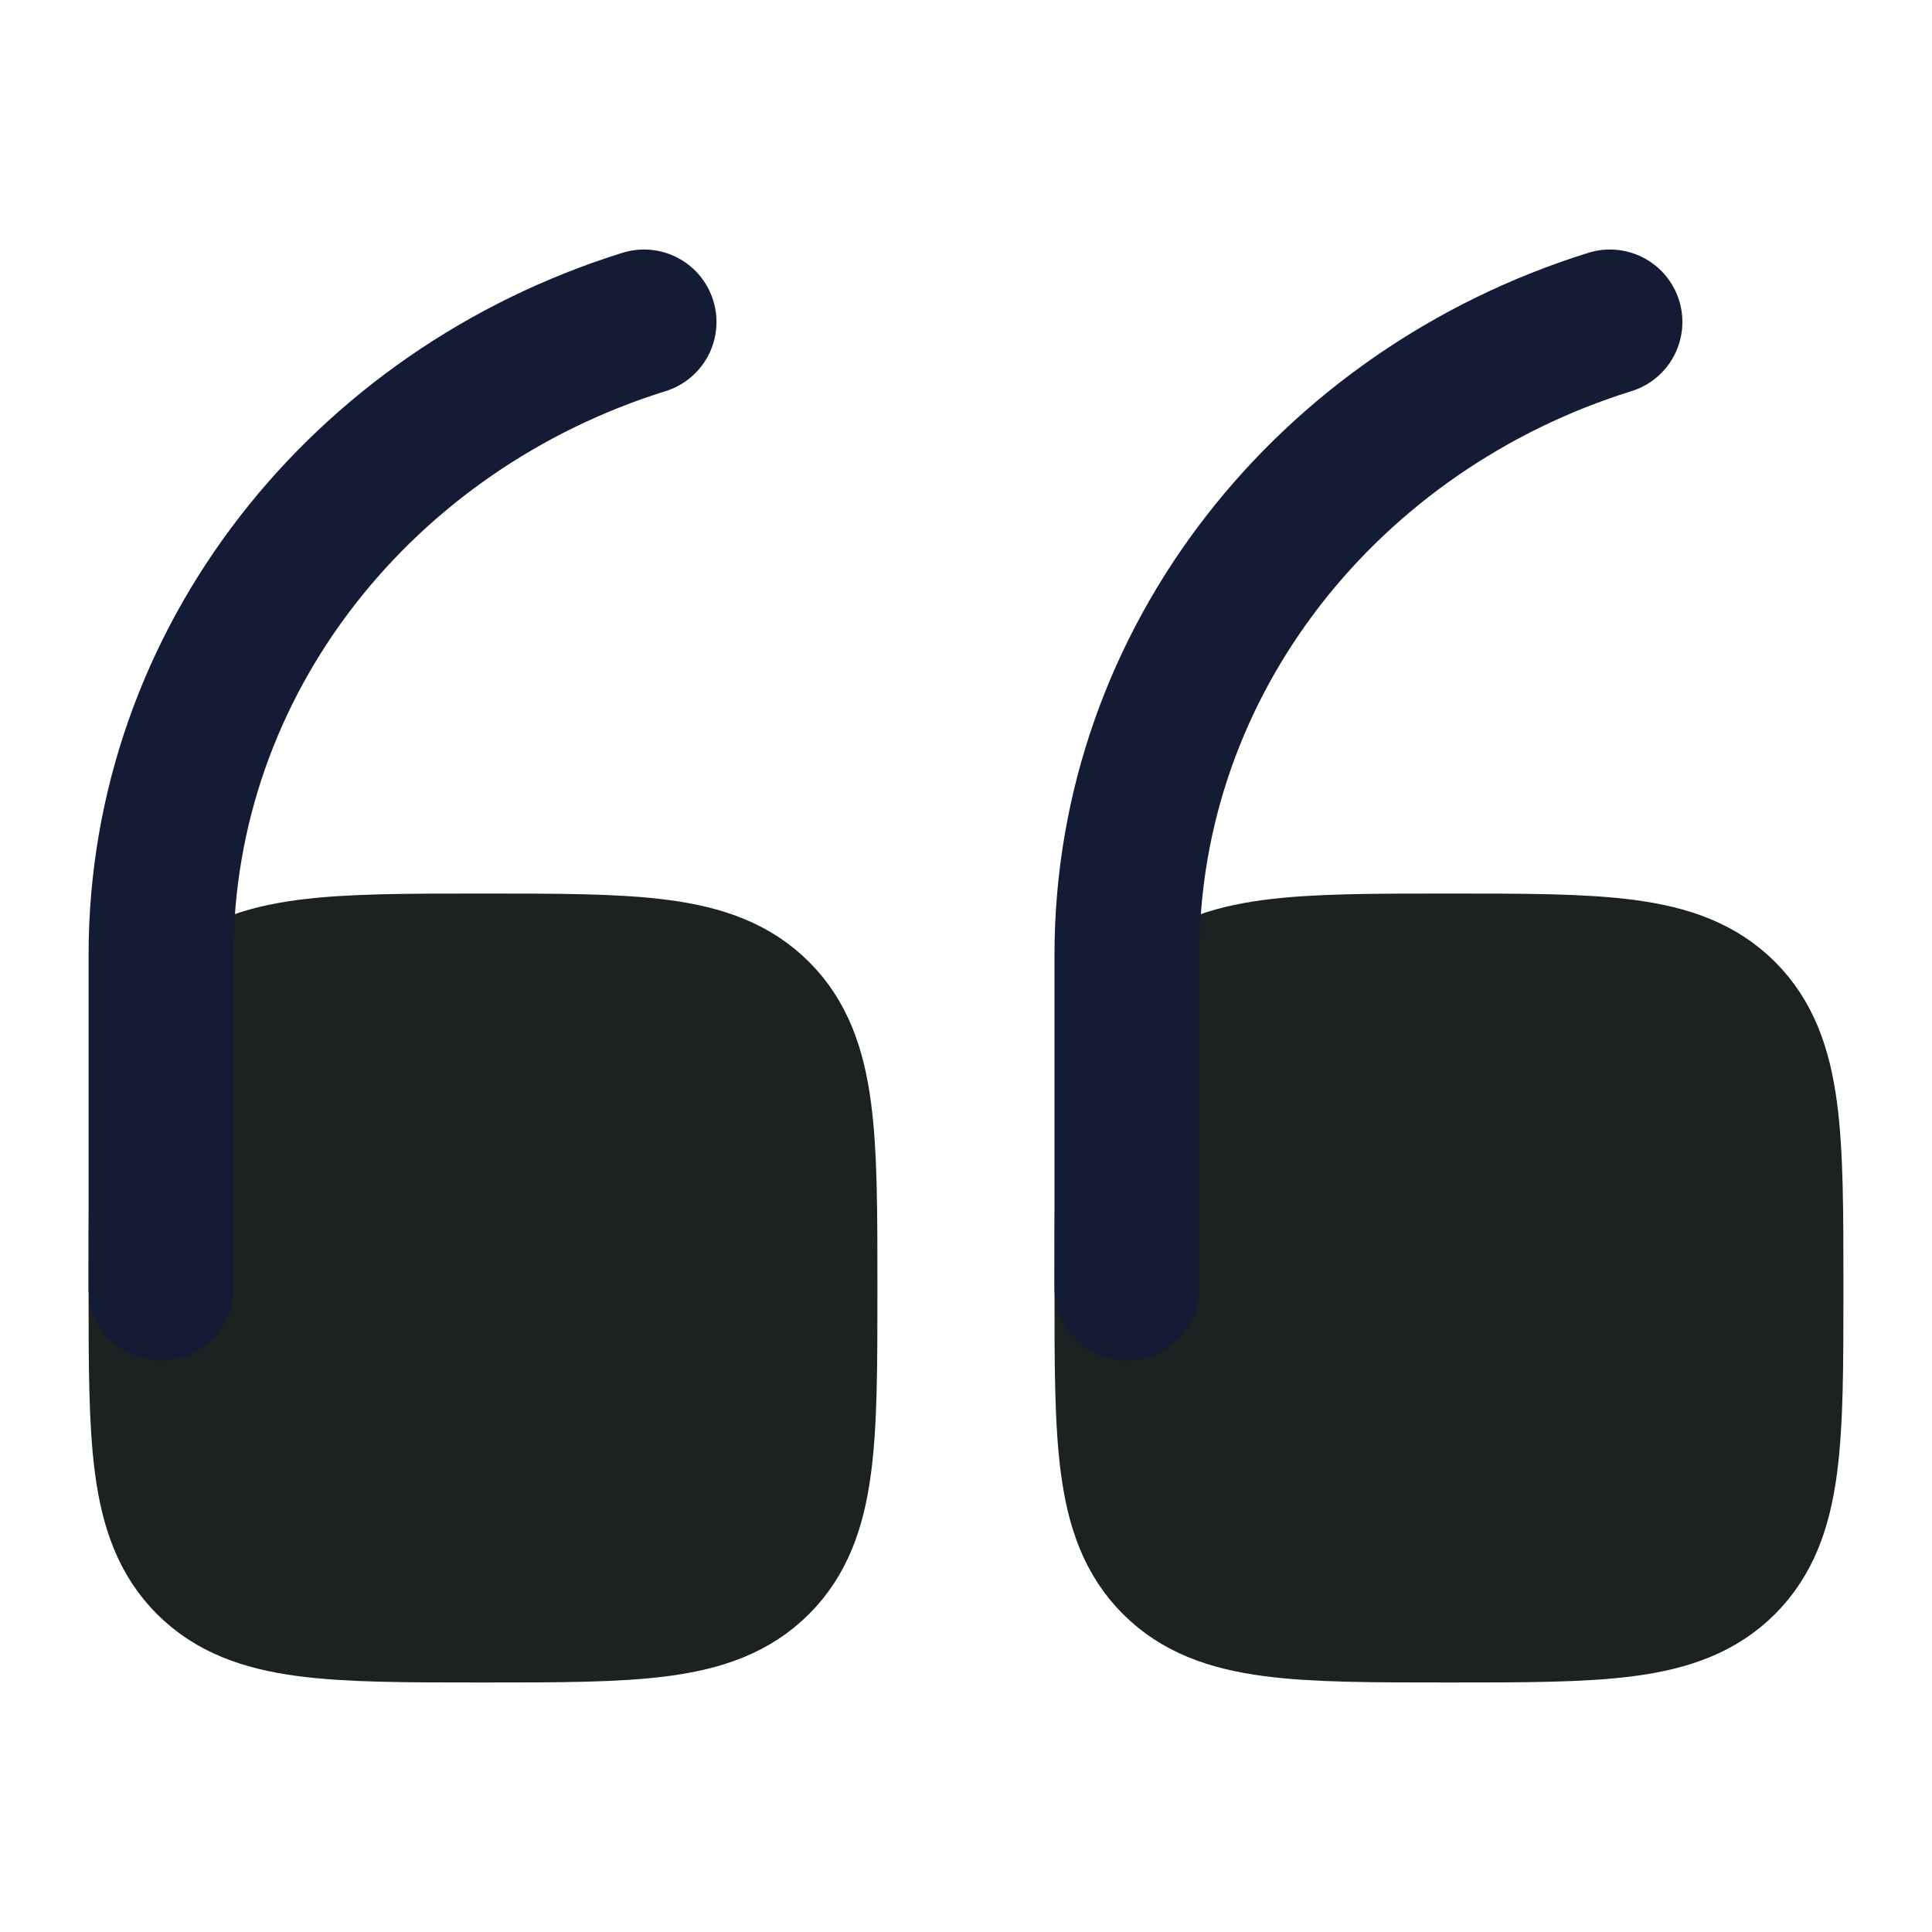
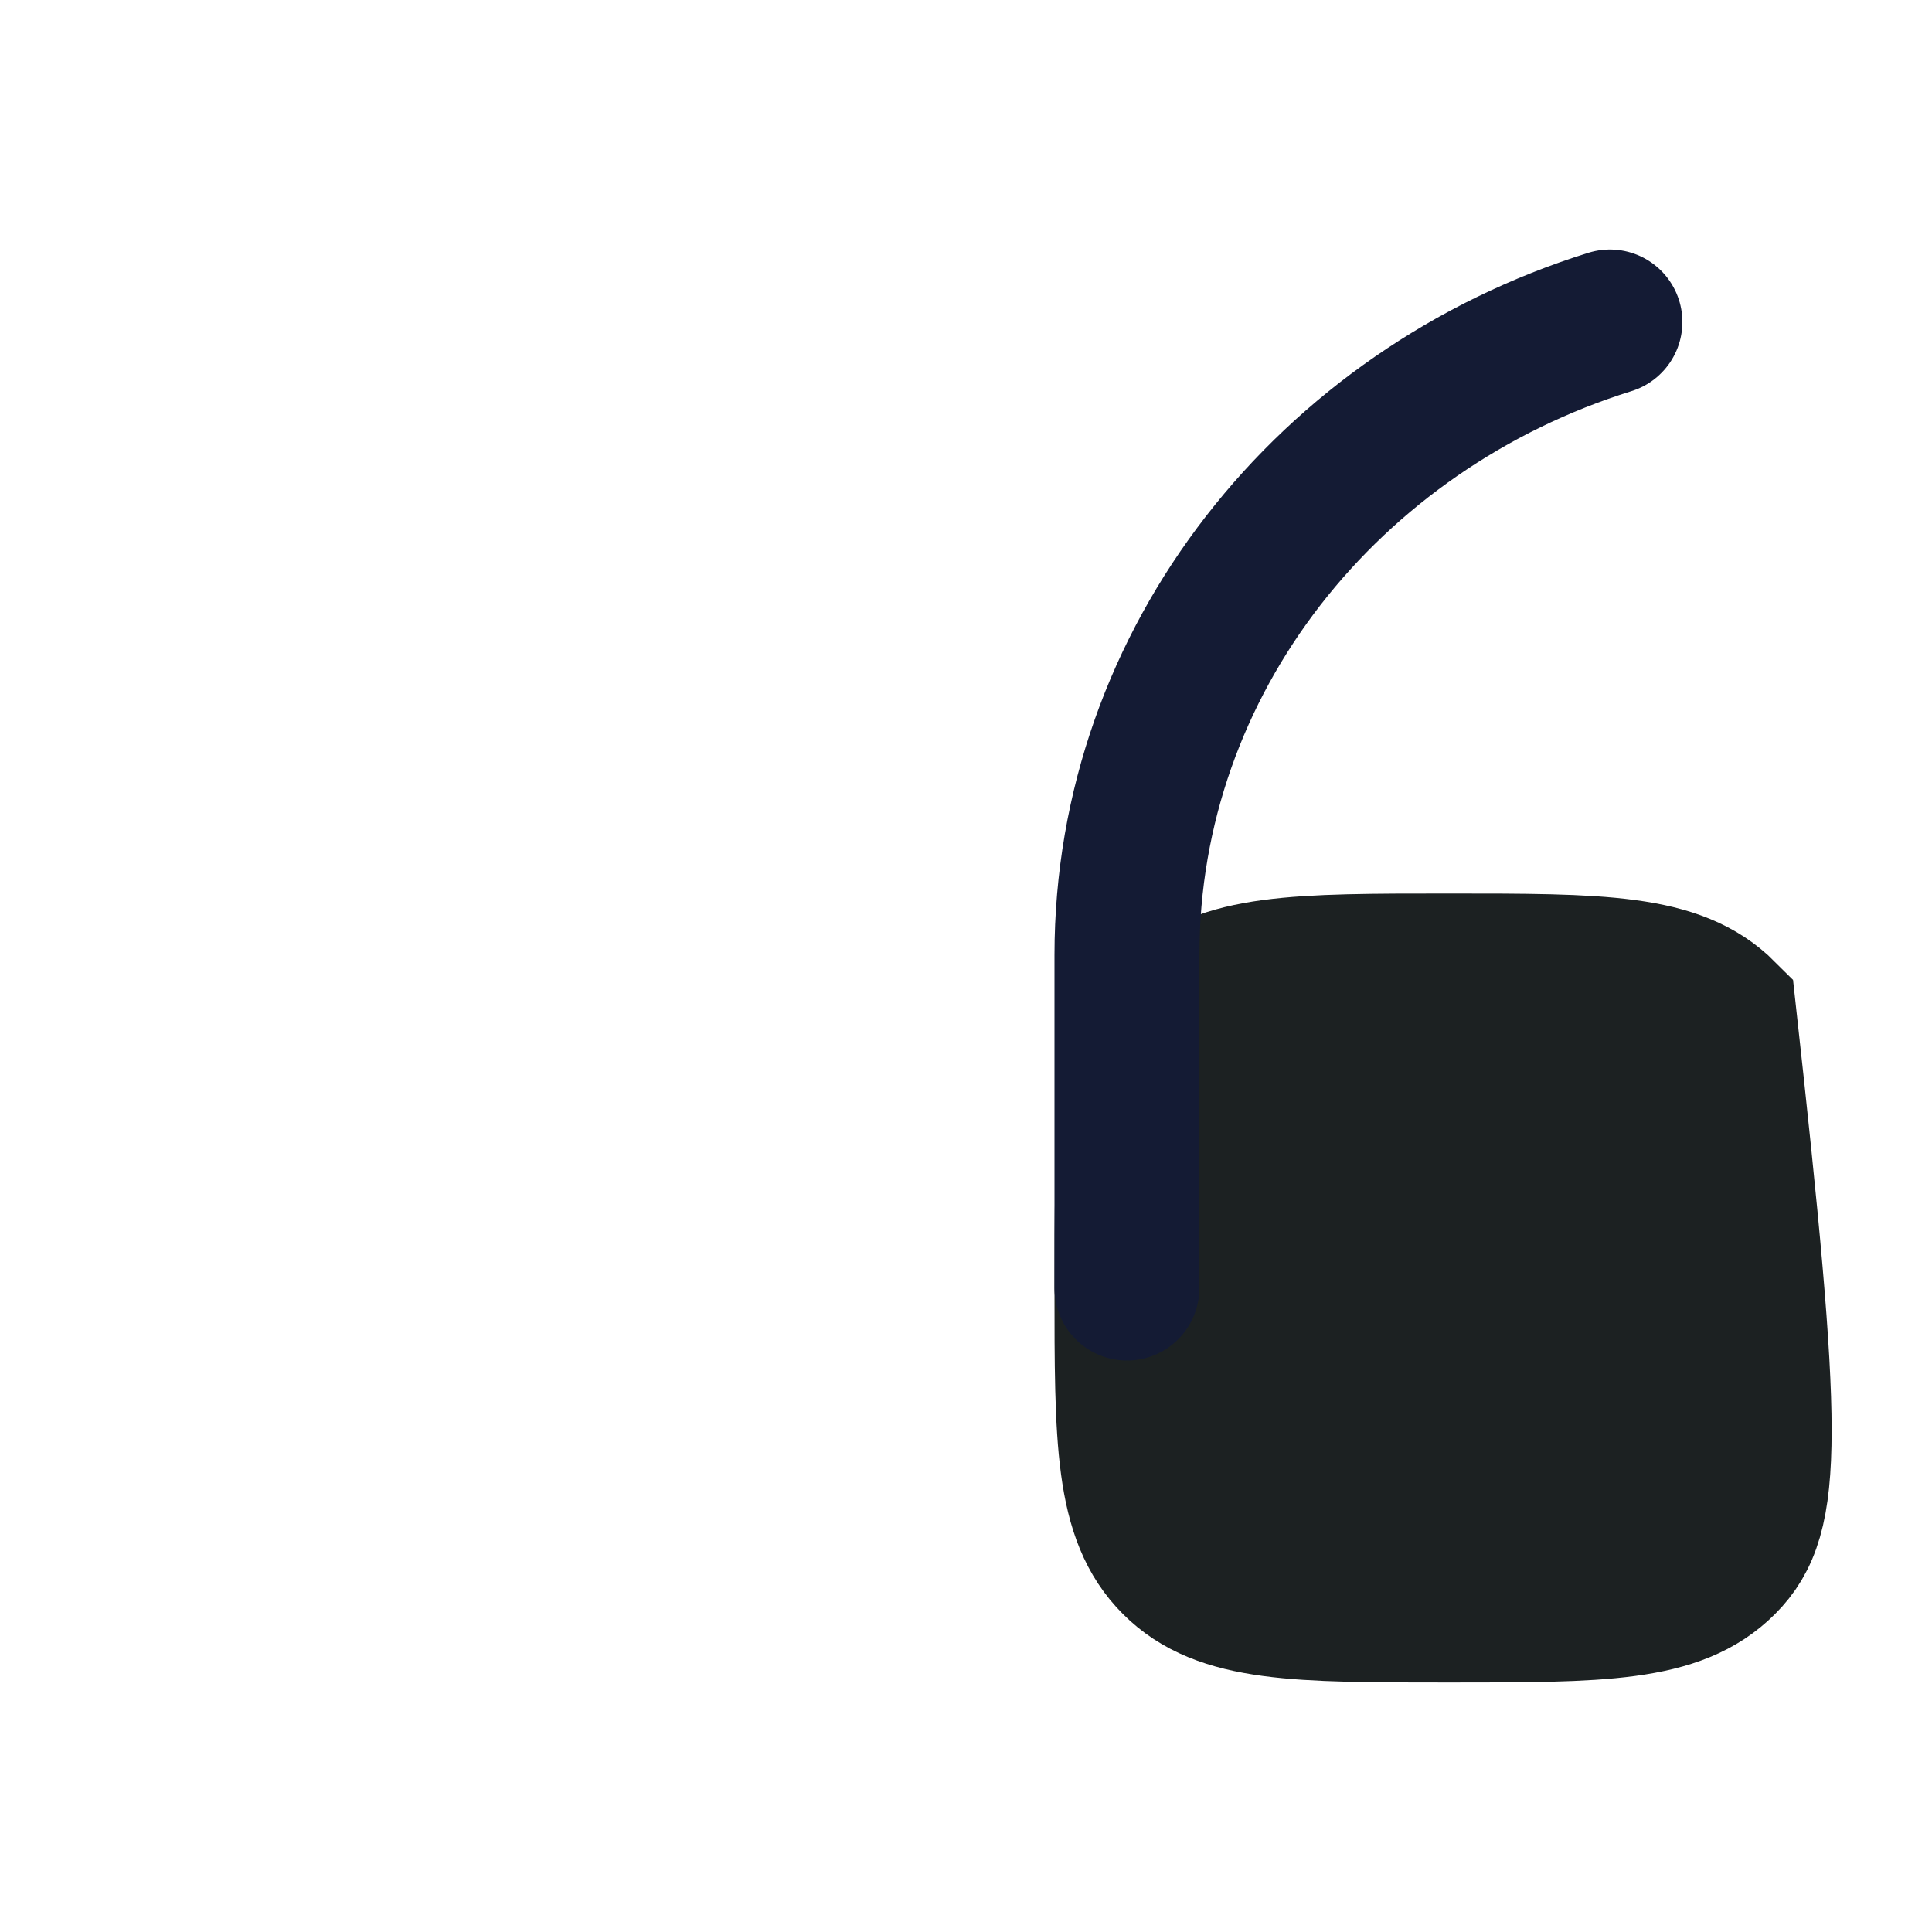
<svg xmlns="http://www.w3.org/2000/svg" width="20" height="20" viewBox="0 0 20 20" fill="none">
-   <path d="M11.666 13.333C11.666 11.762 11.666 10.976 12.155 10.488C12.643 10 13.428 10 15 10C16.571 10 17.357 10 17.845 10.488C18.333 10.976 18.333 11.762 18.333 13.333C18.333 14.905 18.333 15.69 17.845 16.178C17.357 16.667 16.571 16.667 15 16.667C13.428 16.667 12.643 16.667 12.155 16.178C11.666 15.69 11.666 14.905 11.666 13.333Z" fill="#1C2122" stroke="#1C2122" stroke-width="1.5" />
+   <path d="M11.666 13.333C11.666 11.762 11.666 10.976 12.155 10.488C12.643 10 13.428 10 15 10C16.571 10 17.357 10 17.845 10.488C18.333 14.905 18.333 15.69 17.845 16.178C17.357 16.667 16.571 16.667 15 16.667C13.428 16.667 12.643 16.667 12.155 16.178C11.666 15.69 11.666 14.905 11.666 13.333Z" fill="#1C2122" stroke="#1C2122" stroke-width="1.5" />
  <path d="M11.666 13.334V9.886C11.666 6.83 13.763 4.238 16.666 3.333" stroke="#141B34" stroke-width="1.5" stroke-linecap="round" />
-   <path d="M1.667 13.333C1.667 11.762 1.667 10.976 2.155 10.488C2.643 10 3.428 10 5 10C6.571 10 7.357 10 7.845 10.488C8.333 10.976 8.333 11.762 8.333 13.333C8.333 14.905 8.333 15.69 7.845 16.178C7.357 16.667 6.571 16.667 5 16.667C3.428 16.667 2.643 16.667 2.155 16.178C1.667 15.69 1.667 14.905 1.667 13.333Z" fill="#1C2122" stroke="#1C2122" stroke-width="1.5" />
-   <path d="M1.667 13.334V9.886C1.667 6.83 3.763 4.238 6.667 3.333" stroke="#141B34" stroke-width="1.5" stroke-linecap="round" />
</svg>